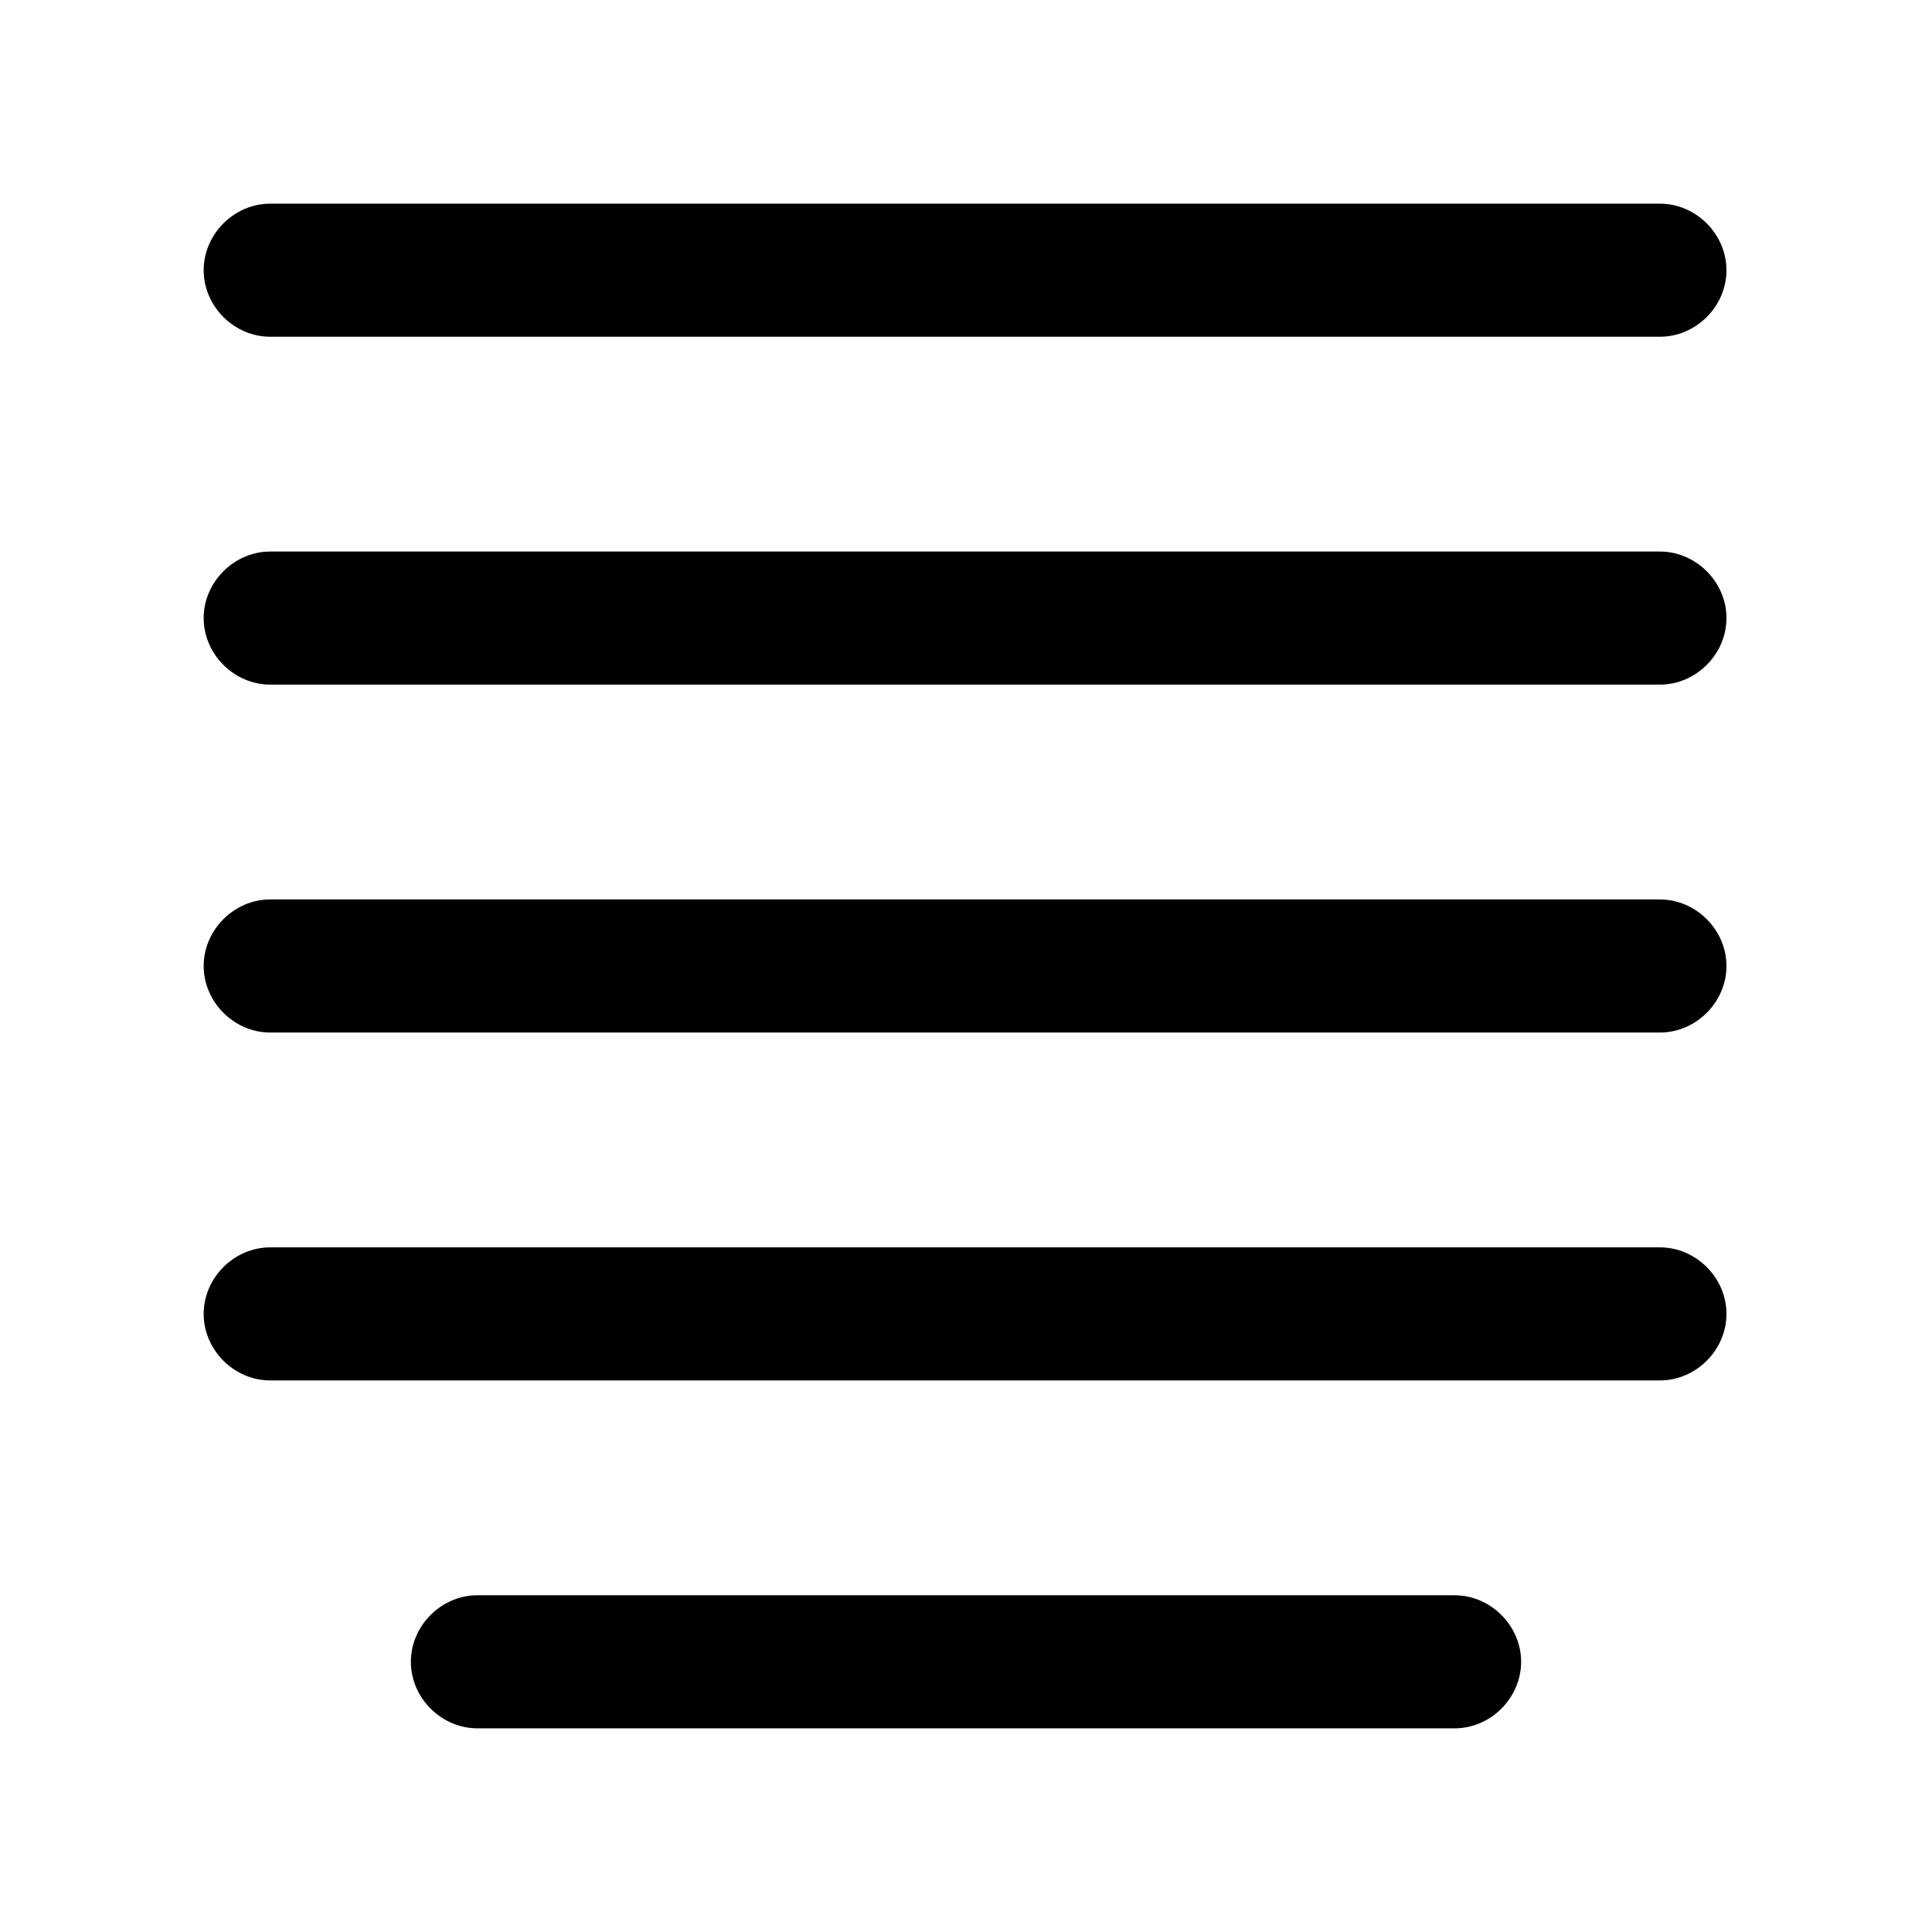
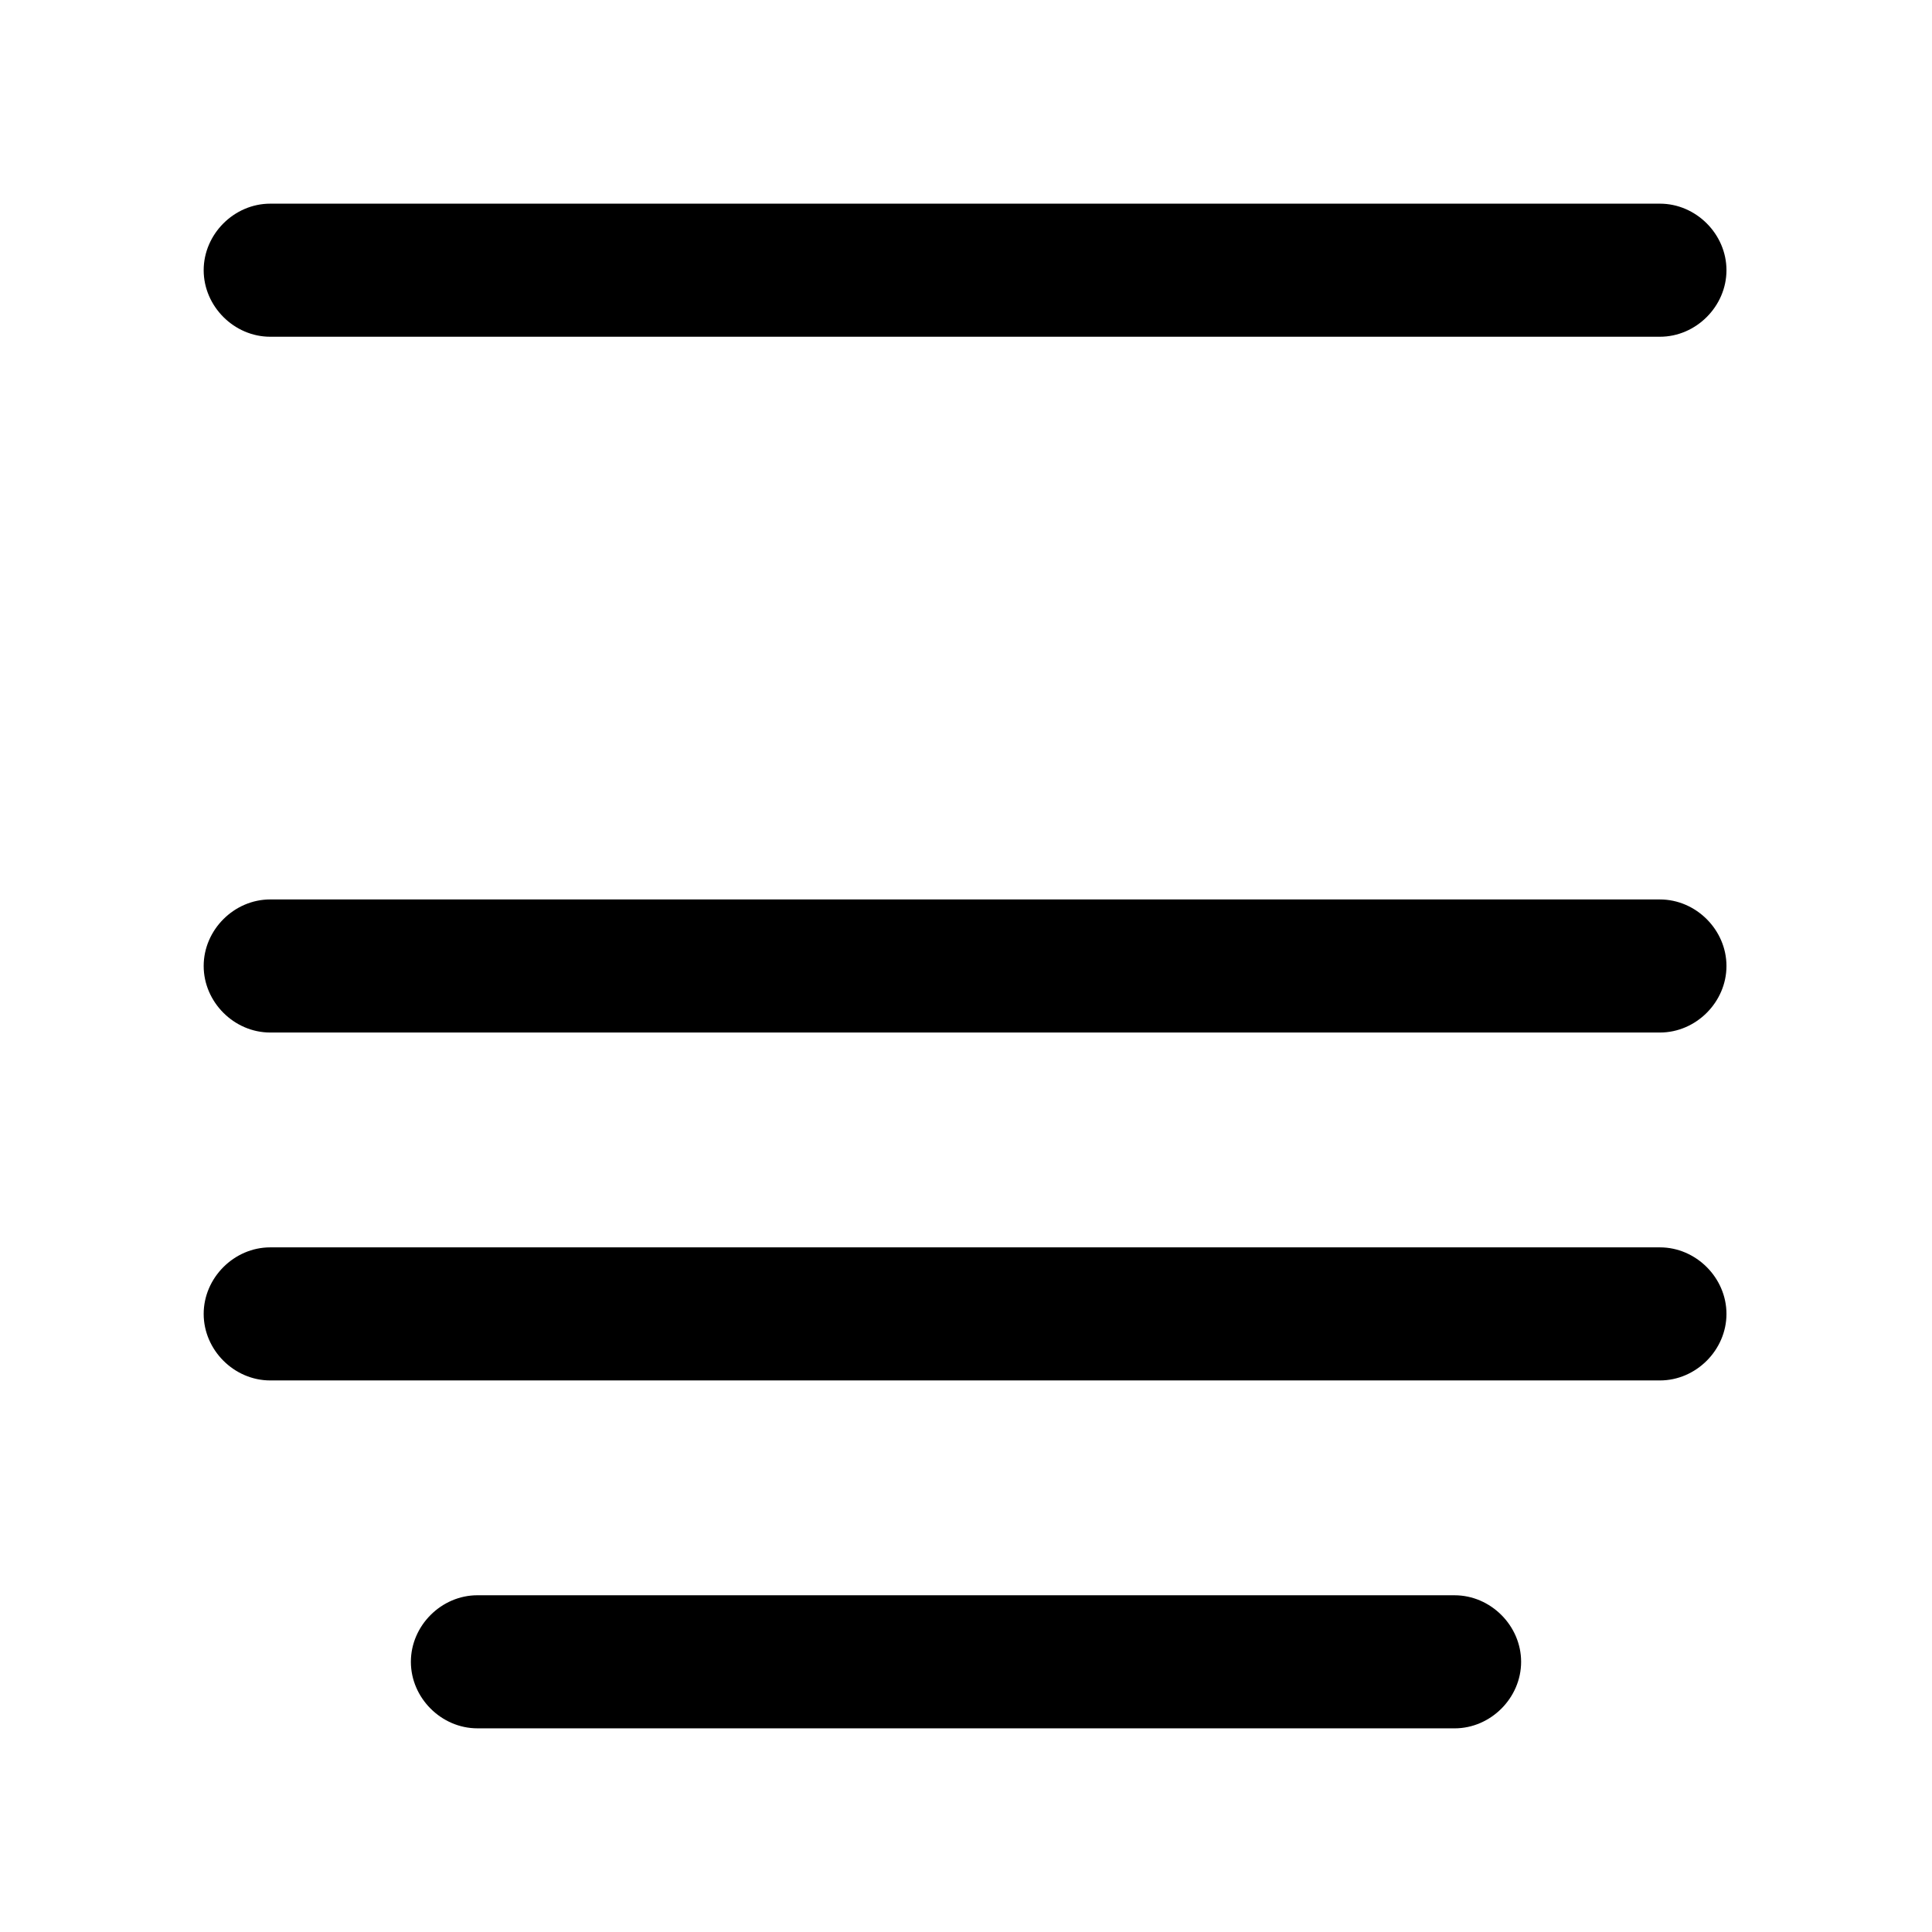
<svg xmlns="http://www.w3.org/2000/svg" fill="#000000" width="800px" height="800px" version="1.1" viewBox="144 144 512 512">
  <g>
-     <path d="m215.61 325.43h368.29c9.574 0 17.633-8.062 17.633-17.633 0-9.574-8.062-17.633-17.633-17.633h-368.29c-9.574 0-17.633 8.062-17.633 17.633 0 9.574 8.059 17.633 17.633 17.633z" />
    <path d="m215.61 417.63h368.29c9.574 0 17.633-8.062 17.633-17.633 0-9.574-8.062-17.633-17.633-17.633l-368.29-0.004c-9.574 0-17.633 8.062-17.633 17.633 0 9.574 8.059 17.637 17.633 17.637z" />
    <path d="m215.61 509.83h368.29c9.574 0 17.633-8.062 17.633-17.633 0-9.574-8.062-17.633-17.633-17.633h-368.29c-9.574 0-17.633 8.062-17.633 17.633 0 9.574 8.059 17.633 17.633 17.633z" />
    <path d="m215.61 233.24h368.29c9.574 0 17.633-8.062 17.633-17.633 0-9.574-8.062-17.633-17.633-17.633h-368.29c-9.574 0-17.633 8.062-17.633 17.633 0 9.57 8.059 17.633 17.633 17.633z" />
    <path d="m529.48 602.03c9.574 0 17.633-8.062 17.633-17.633 0-9.574-8.062-17.633-17.633-17.633l-258.96-0.004c-9.574 0-17.633 8.062-17.633 17.633 0 9.574 8.062 17.633 17.633 17.633z" />
  </g>
</svg>